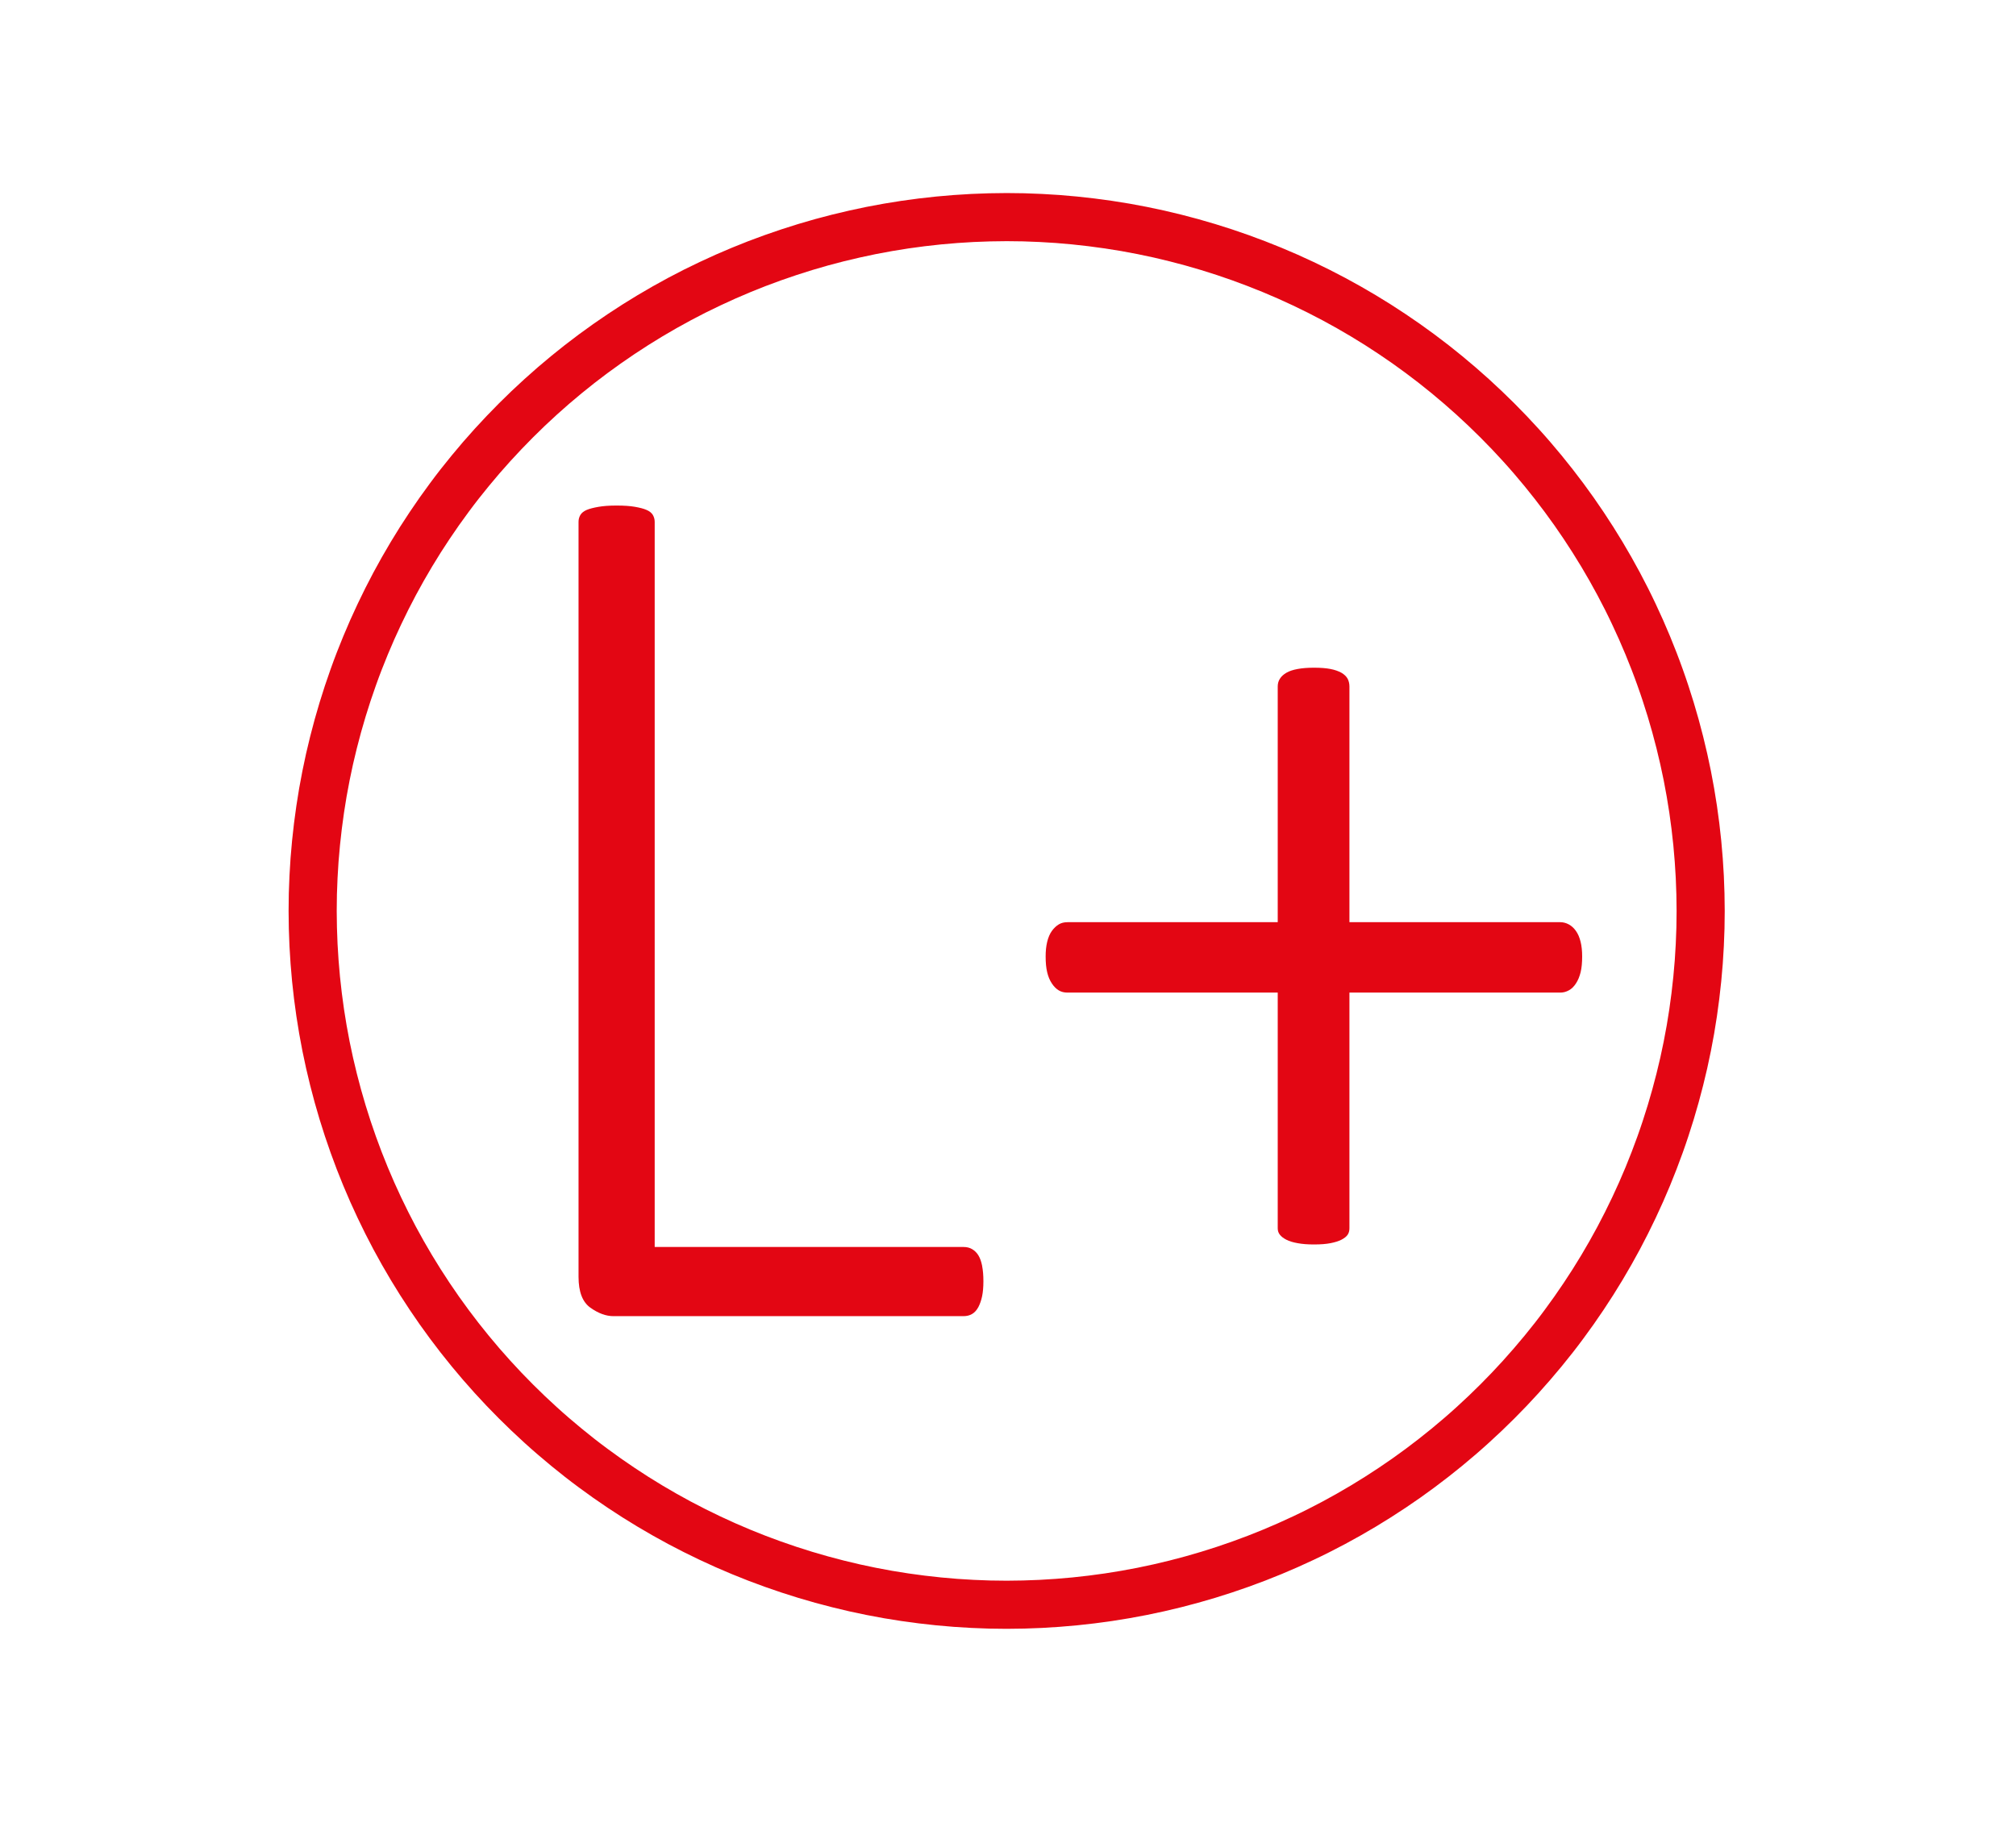
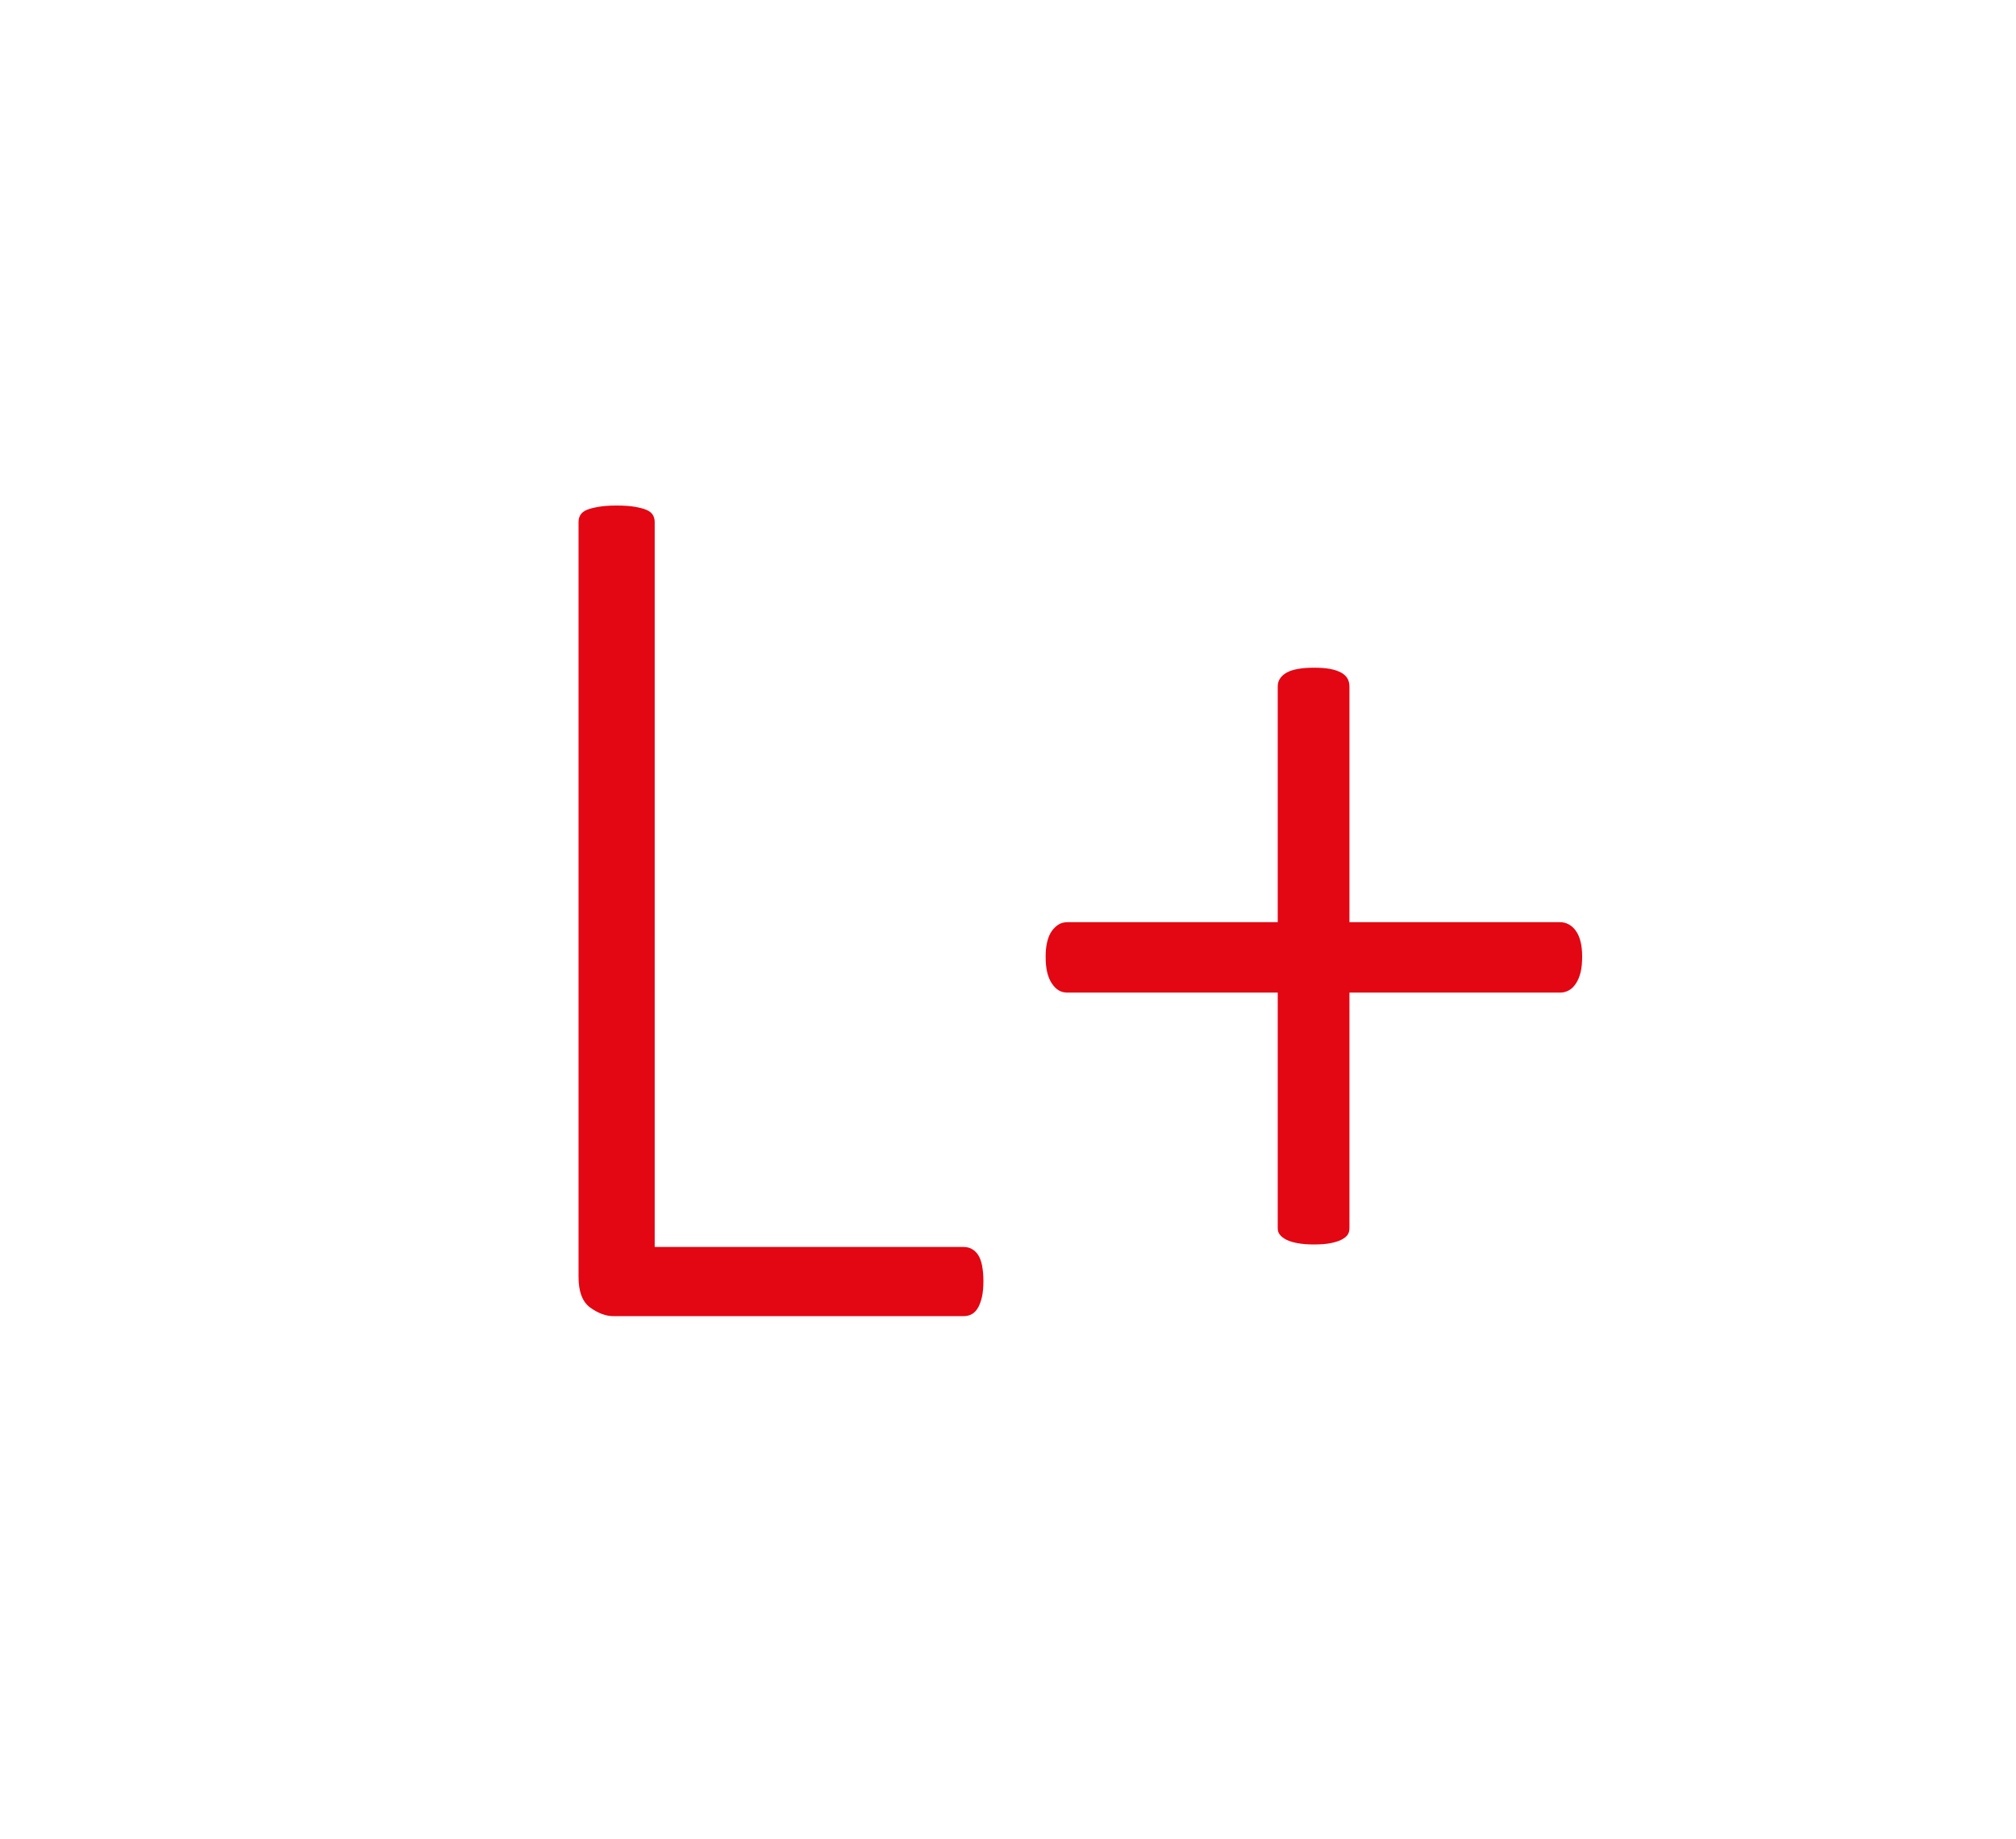
<svg xmlns="http://www.w3.org/2000/svg" id="Ebene_1" version="1.1" viewBox="0 0 377 344">
  <defs>
    <style>
      .st0 {
        stroke: #e30613;
        stroke-miterlimit: 17.99;
        stroke-width: 9px;
      }

      .st0, .st1 {
        fill: none;
      }

      .st2 {
        fill: #e30613;
      }

      .st3 {
        clip-path: url(#clippath);
      }
    </style>
    <clipPath id="clippath">
-       <rect class="st1" x="52.49" y="34.64" width="271.5" height="271.48" />
-     </clipPath>
+       </clipPath>
  </defs>
  <path class="st2" d="M295.58,176.16c-.2-.82-.49-1.5-.88-2.04-.38-.54-.84-.96-1.34-1.22-.5-.27-1.04-.41-1.58-.41h-39.43v-44.08c0-.54-.12-1.04-.34-1.46-.24-.43-.62-.8-1.17-1.12-.55-.3-1.22-.54-2.04-.7-.81-.16-1.85-.24-3.09-.24-1.17,0-2.18.08-3.04.24-.86.16-1.55.38-2.1.7-.54.32-.95.68-1.22,1.12-.28.42-.41.92-.41,1.46v44.08h-39.31c-.62,0-1.17.13-1.63.41-.46.28-.9.68-1.29,1.22-.39.54-.68,1.22-.88,2.04-.2.81-.29,1.74-.29,2.73,0,1.17.09,2.16.29,2.97.19.81.48,1.51.88,2.1.38.58.82,1.01,1.29,1.29.47.28,1.01.41,1.63.41h39.31v44.08c0,.47.13.88.41,1.22.27.34.68.66,1.22.93.54.28,1.25.49,2.1.64.85.16,1.87.24,3.04.24,1.25,0,2.27-.08,3.09-.24.82-.16,1.5-.37,2.04-.64.54-.28.93-.58,1.17-.93.24-.35.34-.76.34-1.22v-44.08h39.43c.54,0,1.06-.13,1.58-.41.5-.26.96-.7,1.34-1.29.39-.58.68-1.29.88-2.1.2-.82.29-1.8.29-2.97,0-1.01-.09-1.92-.29-2.73M183.67,236.8c-.16-.81-.39-1.47-.7-1.98s-.7-.89-1.17-1.17c-.46-.28-1.01-.41-1.63-.41h-57.74V97.6c0-.46-.12-.89-.35-1.29-.24-.38-.62-.7-1.17-.93-.54-.24-1.26-.42-2.16-.58-.89-.16-2.04-.24-3.44-.24s-2.46.08-3.38.24c-.93.16-1.67.35-2.22.58-.55.24-.93.54-1.17.93-.23.39-.35.81-.35,1.29v141.23c0,2.8.74,4.72,2.22,5.77,1.47,1.05,2.92,1.58,4.31,1.58h65.44c.62,0,1.17-.13,1.63-.41.46-.27.85-.7,1.17-1.29.3-.58.54-1.26.7-2.04.16-.77.24-1.71.24-2.8s-.08-2.04-.24-2.85" />
  <g class="st3">
-     <path class="st0" d="M318.03,170.39c0,2.12-.05,4.25-.16,6.37-.1,2.12-.26,4.24-.47,6.35-.21,2.11-.47,4.22-.78,6.32-.31,2.1-.67,4.19-1.09,6.28-.41,2.08-.88,4.15-1.4,6.21-.52,2.06-1.08,4.11-1.7,6.14-.62,2.03-1.28,4.05-2,6.05-.72,2-1.48,3.98-2.29,5.94-.81,1.96-1.67,3.9-2.58,5.82-.91,1.92-1.86,3.82-2.86,5.69-1,1.87-2.05,3.72-3.14,5.54-1.09,1.82-2.23,3.62-3.41,5.38-1.18,1.77-2.4,3.5-3.67,5.21-1.26,1.71-2.57,3.38-3.92,5.02-1.35,1.64-2.74,3.25-4.16,4.82s-2.89,3.11-4.39,4.61c-1.5,1.5-3.04,2.97-4.61,4.39-1.57,1.43-3.18,2.81-4.82,4.16-1.64,1.35-3.32,2.65-5.02,3.92-1.71,1.27-3.44,2.49-5.21,3.67-1.77,1.18-3.56,2.32-5.38,3.41-1.82,1.09-3.67,2.14-5.54,3.14-1.87,1-3.77,1.96-5.69,2.86-1.92.91-3.86,1.77-5.82,2.58-1.96.81-3.94,1.58-5.94,2.29-2,.72-4.02,1.38-6.05,2-2.03.62-4.08,1.18-6.14,1.7s-4.13.98-6.22,1.4c-2.08.41-4.18.78-6.28,1.09-2.1.31-4.21.57-6.32.78-2.11.21-4.23.36-6.35.47-2.12.1-4.24.16-6.37.16s-4.25-.05-6.37-.16c-2.12-.1-4.24-.26-6.35-.47-2.11-.21-4.22-.47-6.32-.78-2.1-.31-4.19-.67-6.28-1.09-2.08-.41-4.16-.88-6.22-1.4-2.06-.52-4.11-1.08-6.14-1.7-2.03-.62-4.05-1.28-6.05-2-2-.71-3.98-1.48-5.94-2.29-1.96-.81-3.9-1.67-5.82-2.58-1.92-.91-3.82-1.86-5.69-2.86-1.87-1-3.72-2.05-5.54-3.14-1.82-1.09-3.62-2.23-5.38-3.41-1.77-1.18-3.5-2.4-5.21-3.67-1.71-1.26-3.38-2.57-5.02-3.92-1.64-1.35-3.25-2.73-4.82-4.16-1.58-1.43-3.11-2.89-4.61-4.39-1.5-1.5-2.97-3.04-4.39-4.61-1.43-1.57-2.81-3.18-4.16-4.82-1.35-1.64-2.65-3.31-3.92-5.02-1.27-1.71-2.49-3.44-3.67-5.21-1.18-1.77-2.32-3.56-3.41-5.38-1.09-1.82-2.14-3.67-3.14-5.54-1-1.87-1.95-3.77-2.86-5.69-.91-1.92-1.77-3.86-2.58-5.82-.81-1.96-1.58-3.94-2.29-5.94-.72-2-1.38-4.02-2-6.05-.62-2.03-1.18-4.08-1.7-6.14-.52-2.06-.98-4.13-1.4-6.21-.41-2.08-.78-4.18-1.09-6.28-.31-2.1-.57-4.21-.78-6.32-.21-2.11-.36-4.23-.47-6.35-.1-2.12-.16-4.24-.16-6.37s.05-4.25.16-6.37c.1-2.12.26-4.24.47-6.35.21-2.11.47-4.22.78-6.32.31-2.1.67-4.19,1.09-6.28.41-2.08.88-4.16,1.4-6.22.52-2.06,1.08-4.11,1.7-6.14.62-2.03,1.28-4.05,2-6.05.71-2,1.48-3.98,2.29-5.94.81-1.96,1.67-3.9,2.58-5.82.91-1.92,1.86-3.82,2.86-5.69,1-1.87,2.05-3.72,3.14-5.54,1.09-1.82,2.23-3.62,3.41-5.38,1.18-1.77,2.4-3.5,3.67-5.21,1.26-1.71,2.57-3.38,3.92-5.02,1.35-1.64,2.73-3.25,4.16-4.82,1.43-1.57,2.89-3.11,4.39-4.61,1.5-1.5,3.04-2.97,4.61-4.39,1.57-1.43,3.18-2.81,4.82-4.16,1.64-1.35,3.31-2.65,5.02-3.92,1.71-1.26,3.44-2.49,5.21-3.67,1.77-1.18,3.56-2.32,5.38-3.41,1.82-1.09,3.67-2.14,5.54-3.14,1.87-1,3.77-1.96,5.69-2.86,1.92-.91,3.86-1.77,5.82-2.58,1.96-.81,3.94-1.58,5.94-2.29,2-.71,4.02-1.38,6.05-2,2.03-.62,4.08-1.18,6.14-1.7,2.06-.51,4.13-.98,6.22-1.4,2.08-.41,4.18-.78,6.28-1.09,2.1-.31,4.21-.57,6.32-.78,2.11-.21,4.23-.36,6.35-.47,2.12-.1,4.24-.16,6.37-.16s4.25.05,6.37.16c2.12.1,4.24.26,6.35.47,2.11.21,4.22.47,6.32.78,2.1.31,4.19.67,6.28,1.09,2.08.41,4.16.88,6.22,1.4,2.06.52,4.11,1.08,6.14,1.7,2.03.62,4.05,1.28,6.05,2,2,.72,3.98,1.48,5.94,2.29,1.96.81,3.9,1.67,5.82,2.58,1.92.91,3.82,1.86,5.69,2.86,1.87,1,3.72,2.05,5.54,3.14,1.82,1.09,3.62,2.23,5.38,3.41,1.77,1.18,3.5,2.4,5.21,3.67,1.71,1.27,3.38,2.57,5.02,3.92,1.64,1.35,3.25,2.74,4.82,4.16,1.57,1.43,3.11,2.89,4.61,4.39,1.5,1.5,2.97,3.04,4.39,4.61,1.43,1.57,2.81,3.18,4.16,4.82,1.35,1.64,2.65,3.32,3.92,5.02,1.27,1.71,2.49,3.44,3.67,5.21,1.18,1.77,2.32,3.56,3.41,5.38,1.09,1.82,2.14,3.67,3.14,5.54,1,1.87,1.96,3.77,2.86,5.69.91,1.92,1.77,3.86,2.58,5.82.81,1.96,1.58,3.94,2.29,5.94.72,2,1.38,4.02,2,6.05.62,2.03,1.18,4.08,1.7,6.14.52,2.06.98,4.13,1.4,6.22.41,2.08.78,4.18,1.09,6.28s.57,4.21.78,6.32c.21,2.11.36,4.23.47,6.35.1,2.12.16,4.24.16,6.37Z" />
+     <path class="st0" d="M318.03,170.39c0,2.12-.05,4.25-.16,6.37-.1,2.12-.26,4.24-.47,6.35-.21,2.11-.47,4.22-.78,6.32-.31,2.1-.67,4.19-1.09,6.28-.41,2.08-.88,4.15-1.4,6.21-.52,2.06-1.08,4.11-1.7,6.14-.62,2.03-1.28,4.05-2,6.05-.72,2-1.48,3.98-2.29,5.94-.81,1.96-1.67,3.9-2.58,5.82-.91,1.92-1.86,3.82-2.86,5.69-1,1.87-2.05,3.72-3.14,5.54-1.09,1.82-2.23,3.62-3.41,5.38-1.18,1.77-2.4,3.5-3.67,5.21-1.26,1.71-2.57,3.38-3.92,5.02-1.35,1.64-2.74,3.25-4.16,4.82s-2.89,3.11-4.39,4.61c-1.5,1.5-3.04,2.97-4.61,4.39-1.57,1.43-3.18,2.81-4.82,4.16-1.64,1.35-3.32,2.65-5.02,3.92-1.71,1.27-3.44,2.49-5.21,3.67-1.77,1.18-3.56,2.32-5.38,3.41-1.82,1.09-3.67,2.14-5.54,3.14-1.87,1-3.77,1.96-5.69,2.86-1.92.91-3.86,1.77-5.82,2.58-1.96.81-3.94,1.58-5.94,2.29-2,.72-4.02,1.38-6.05,2-2.03.62-4.08,1.18-6.14,1.7s-4.13.98-6.22,1.4c-2.08.41-4.18.78-6.28,1.09-2.1.31-4.21.57-6.32.78-2.11.21-4.23.36-6.35.47-2.12.1-4.24.16-6.37.16s-4.25-.05-6.37-.16c-2.12-.1-4.24-.26-6.35-.47-2.11-.21-4.22-.47-6.32-.78-2.1-.31-4.19-.67-6.28-1.09-2.08-.41-4.16-.88-6.22-1.4-2.06-.52-4.11-1.08-6.14-1.7-2.03-.62-4.05-1.28-6.05-2-2-.71-3.98-1.48-5.94-2.29-1.96-.81-3.9-1.67-5.82-2.58-1.92-.91-3.82-1.86-5.69-2.86-1.87-1-3.72-2.05-5.54-3.14-1.82-1.09-3.62-2.23-5.38-3.41-1.77-1.18-3.5-2.4-5.21-3.67-1.71-1.26-3.38-2.57-5.02-3.92-1.64-1.35-3.25-2.73-4.82-4.16-1.58-1.43-3.11-2.89-4.61-4.39-1.5-1.5-2.97-3.04-4.39-4.61-1.43-1.57-2.81-3.18-4.16-4.82-1.35-1.64-2.65-3.31-3.92-5.02-1.27-1.71-2.49-3.44-3.67-5.21-1.18-1.77-2.32-3.56-3.41-5.38-1.09-1.82-2.14-3.67-3.14-5.54-1-1.87-1.95-3.77-2.86-5.69-.91-1.92-1.77-3.86-2.58-5.82-.81-1.96-1.58-3.94-2.29-5.94-.72-2-1.38-4.02-2-6.05-.62-2.03-1.18-4.08-1.7-6.14-.52-2.06-.98-4.13-1.4-6.21-.41-2.08-.78-4.18-1.09-6.28-.31-2.1-.57-4.21-.78-6.32-.21-2.11-.36-4.23-.47-6.35-.1-2.12-.16-4.24-.16-6.37s.05-4.25.16-6.37c.1-2.12.26-4.24.47-6.35.21-2.11.47-4.22.78-6.32.31-2.1.67-4.19,1.09-6.28.41-2.08.88-4.16,1.4-6.22.52-2.06,1.08-4.11,1.7-6.14.62-2.03,1.28-4.05,2-6.05.71-2,1.48-3.98,2.29-5.94.81-1.96,1.67-3.9,2.58-5.82.91-1.92,1.86-3.82,2.86-5.69,1-1.87,2.05-3.72,3.14-5.54,1.09-1.82,2.23-3.62,3.41-5.38,1.18-1.77,2.4-3.5,3.67-5.21,1.26-1.71,2.57-3.38,3.92-5.02,1.35-1.64,2.73-3.25,4.16-4.82,1.43-1.57,2.89-3.11,4.39-4.61,1.5-1.5,3.04-2.97,4.61-4.39,1.57-1.43,3.18-2.81,4.82-4.16,1.64-1.35,3.31-2.65,5.02-3.92,1.71-1.26,3.44-2.49,5.21-3.67,1.77-1.18,3.56-2.32,5.38-3.41,1.82-1.09,3.67-2.14,5.54-3.14,1.87-1,3.77-1.96,5.69-2.86,1.92-.91,3.86-1.77,5.82-2.58,1.96-.81,3.94-1.58,5.94-2.29,2-.71,4.02-1.38,6.05-2,2.03-.62,4.08-1.18,6.14-1.7,2.06-.51,4.13-.98,6.22-1.4,2.08-.41,4.18-.78,6.28-1.09,2.1-.31,4.21-.57,6.32-.78,2.11-.21,4.23-.36,6.35-.47,2.12-.1,4.24-.16,6.37-.16s4.25.05,6.37.16c2.12.1,4.24.26,6.35.47,2.11.21,4.22.47,6.32.78,2.1.31,4.19.67,6.28,1.09,2.08.41,4.16.88,6.22,1.4,2.06.52,4.11,1.08,6.14,1.7,2.03.62,4.05,1.28,6.05,2,2,.72,3.98,1.48,5.94,2.29,1.96.81,3.9,1.67,5.82,2.58,1.92.91,3.82,1.86,5.69,2.86,1.87,1,3.72,2.05,5.54,3.14,1.82,1.09,3.62,2.23,5.38,3.41,1.77,1.18,3.5,2.4,5.21,3.67,1.71,1.27,3.38,2.57,5.02,3.92,1.64,1.35,3.25,2.74,4.82,4.16,1.57,1.43,3.11,2.89,4.61,4.39,1.5,1.5,2.97,3.04,4.39,4.61,1.43,1.57,2.81,3.18,4.16,4.82,1.35,1.64,2.65,3.32,3.92,5.02,1.27,1.71,2.49,3.44,3.67,5.21,1.18,1.77,2.32,3.56,3.41,5.38,1.09,1.82,2.14,3.67,3.14,5.54,1,1.87,1.96,3.77,2.86,5.69.91,1.92,1.77,3.86,2.58,5.82.81,1.96,1.58,3.94,2.29,5.94.72,2,1.38,4.02,2,6.05.62,2.03,1.18,4.08,1.7,6.14.52,2.06.98,4.13,1.4,6.22.41,2.08.78,4.18,1.09,6.28c.21,2.11.36,4.23.47,6.35.1,2.12.16,4.24.16,6.37Z" />
  </g>
</svg>